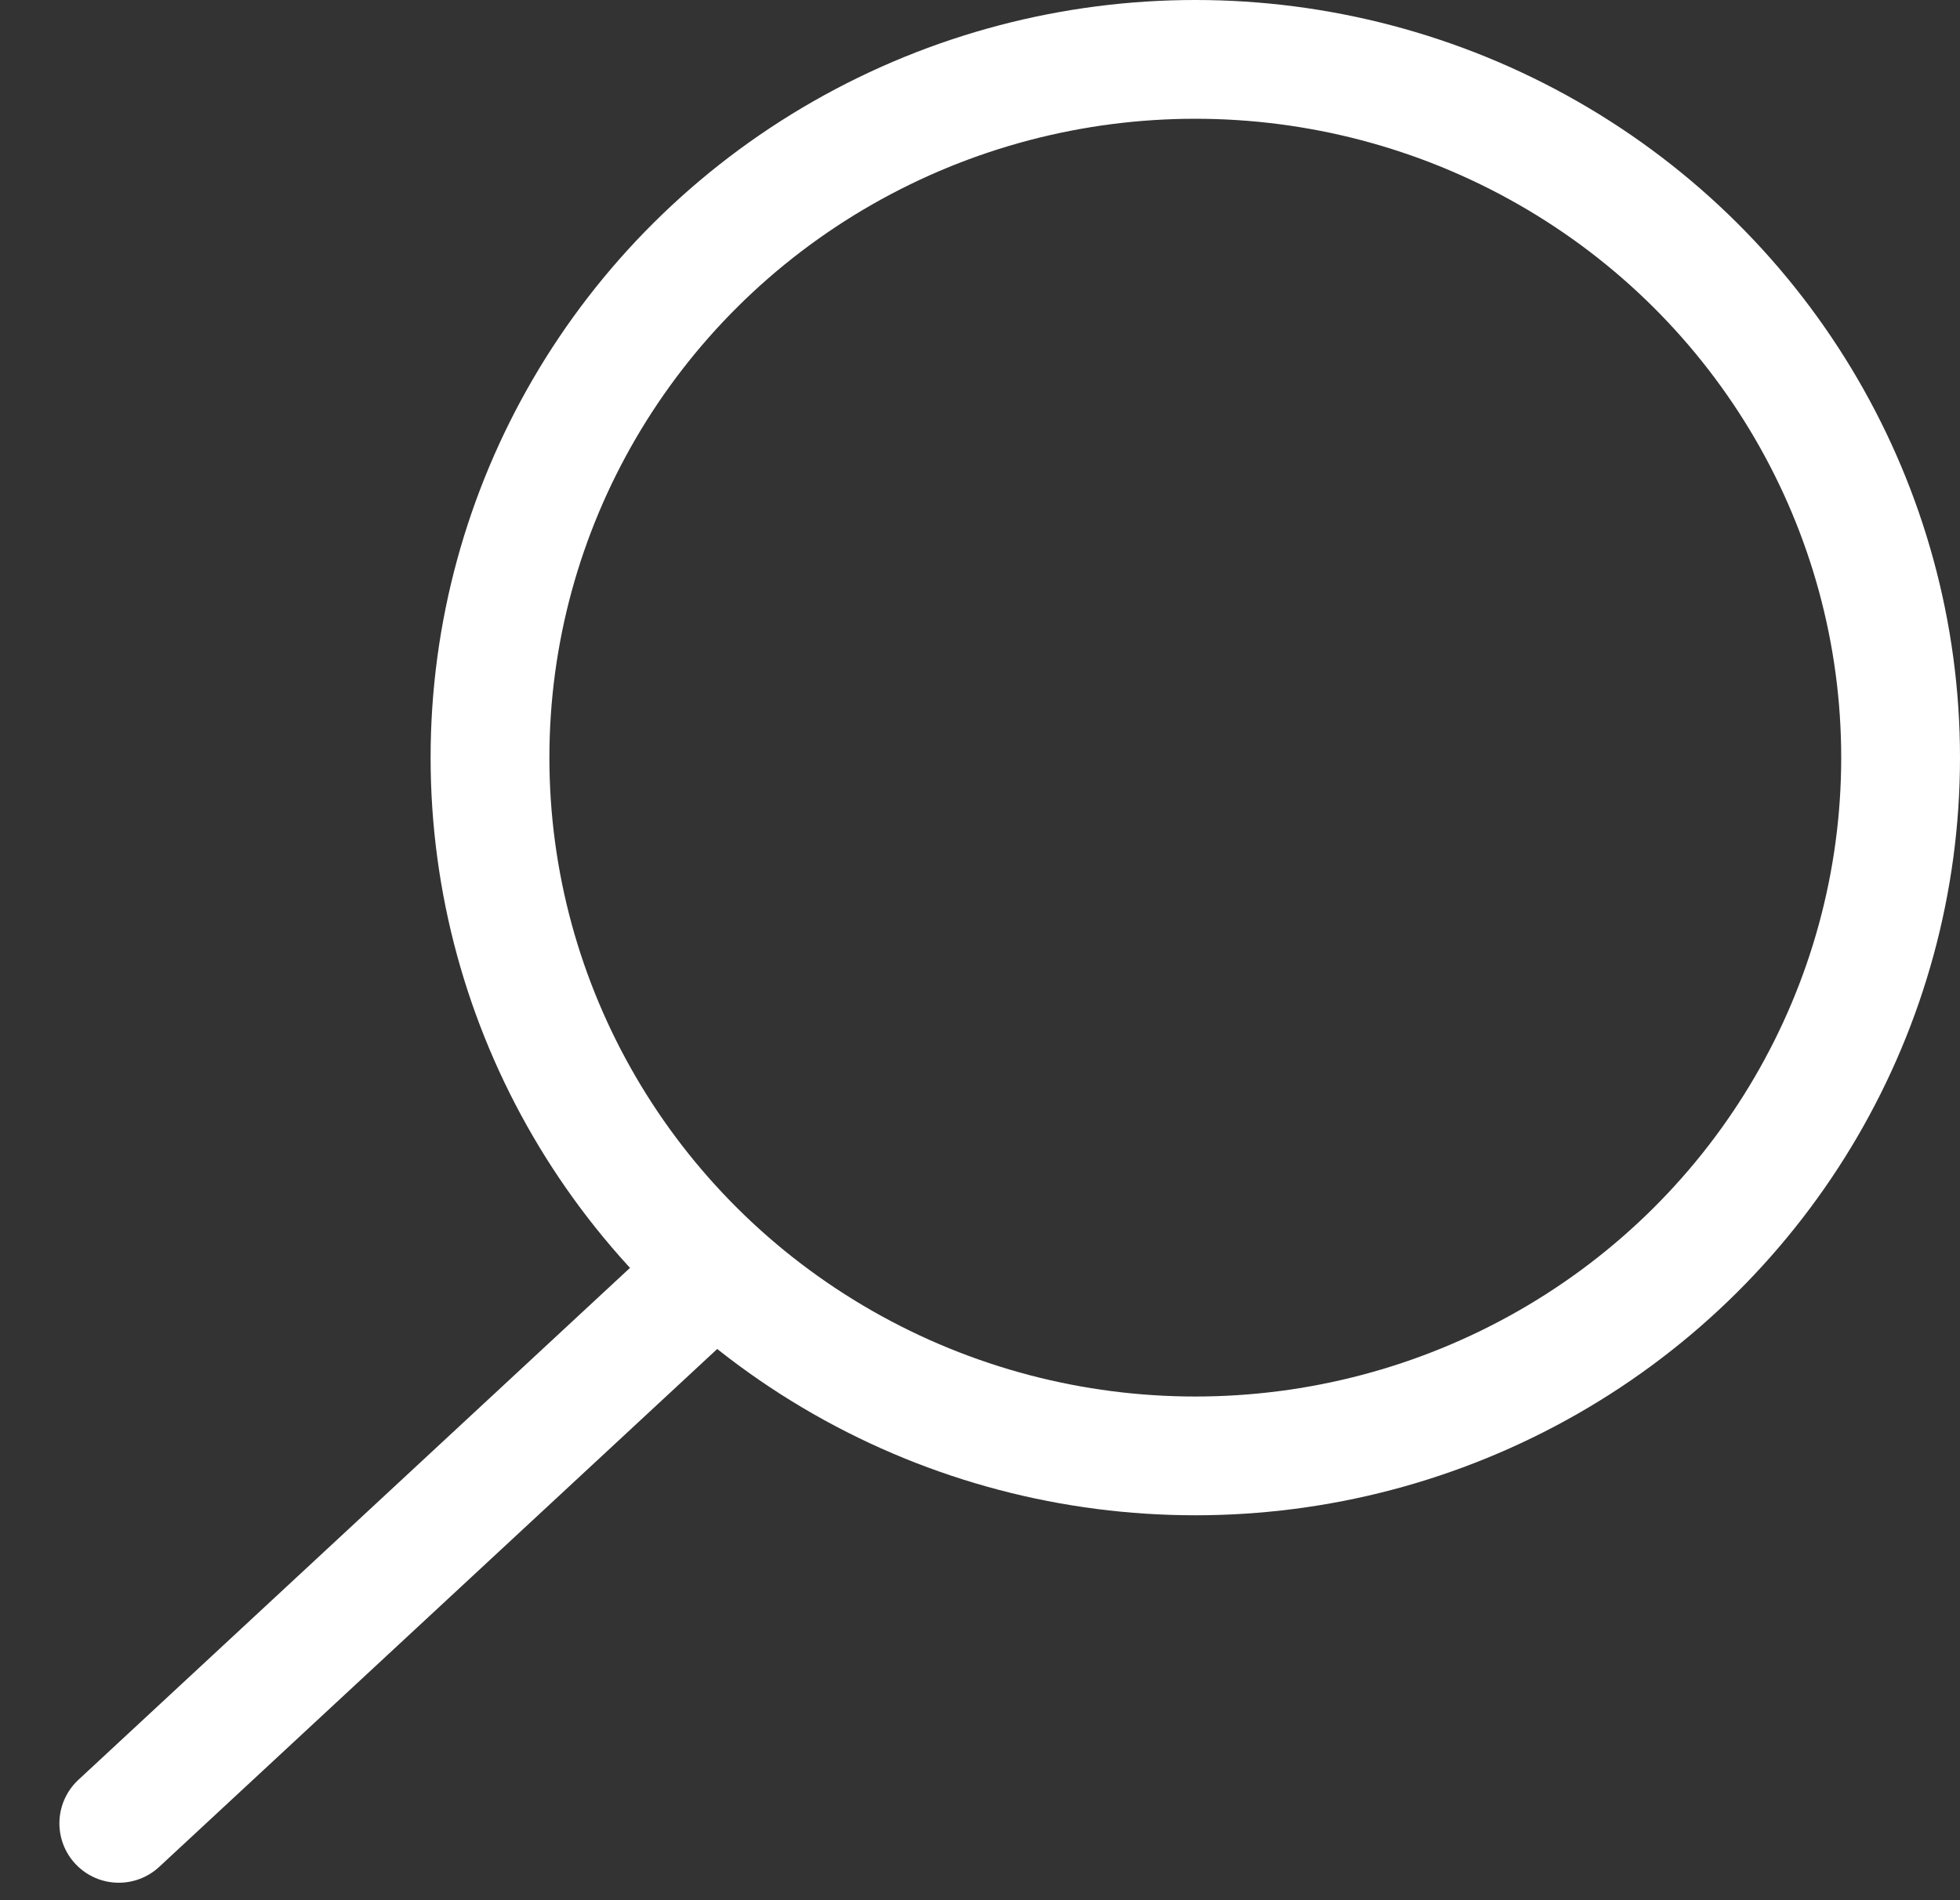
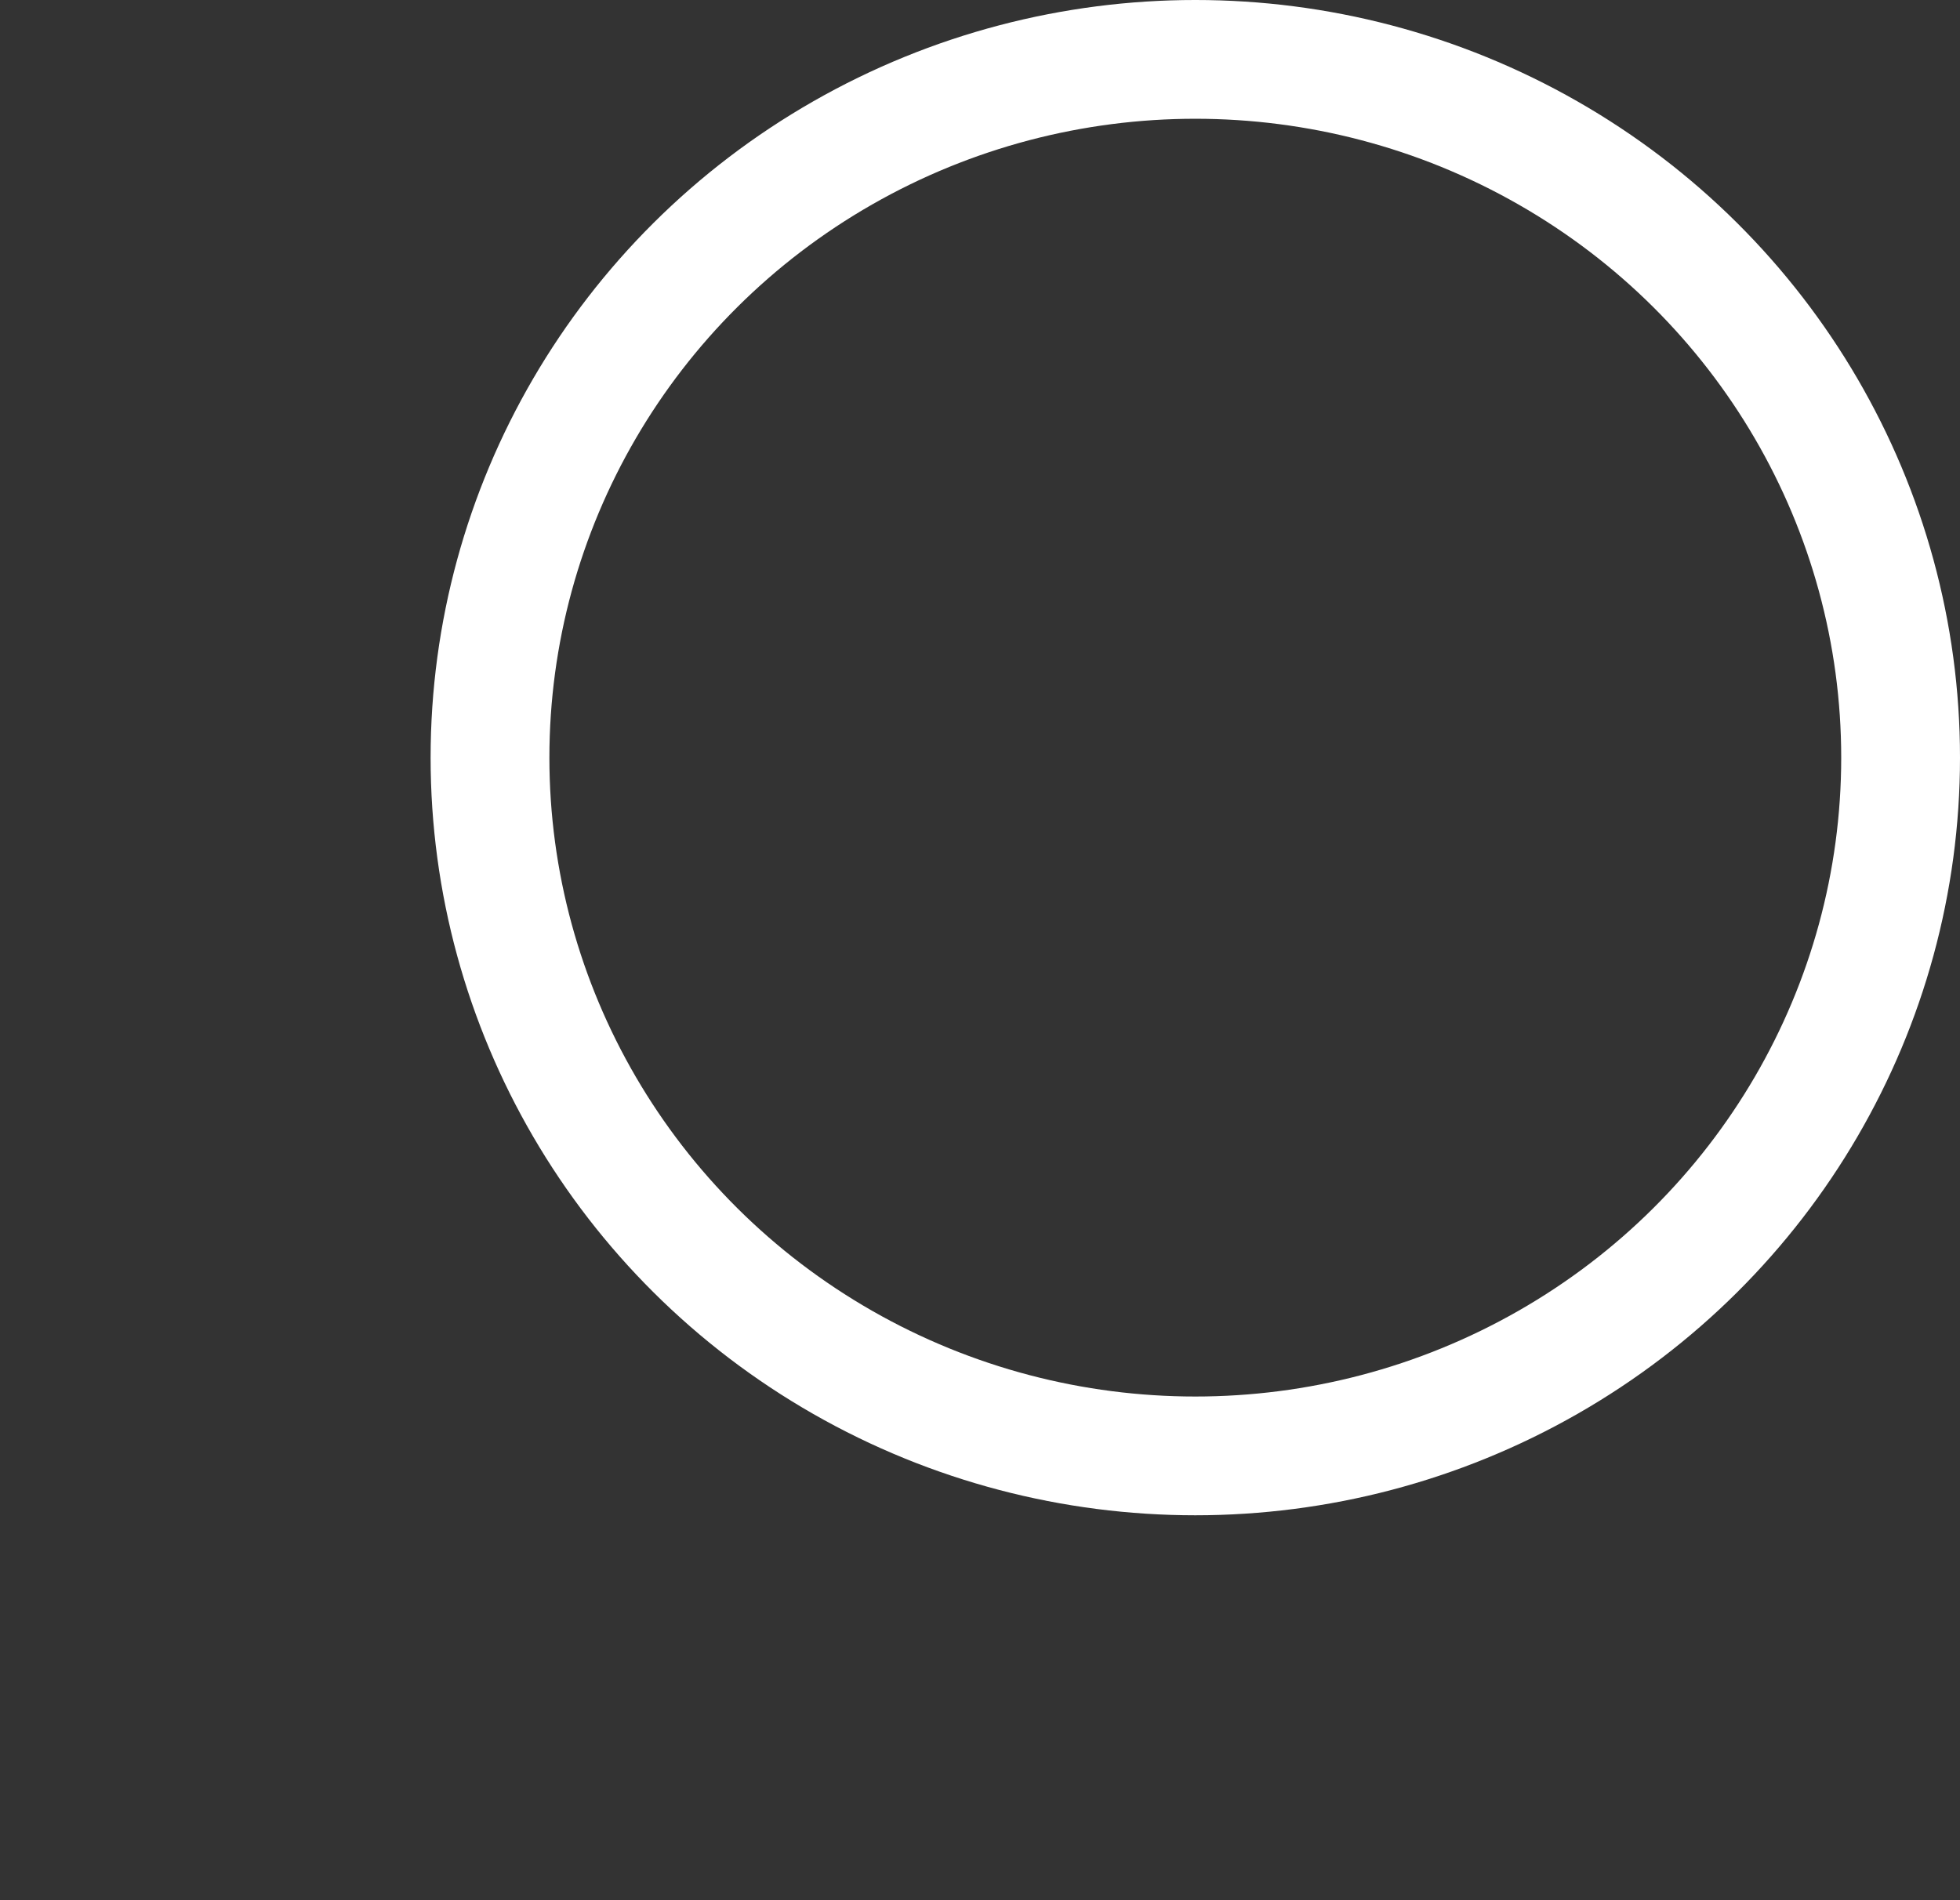
<svg xmlns="http://www.w3.org/2000/svg" width="33" height="32" viewBox="0 0 33 32" fill="none">
  <rect x="0" y="0" width="33" height="32" fill="#333333" stroke="none" />
  <ellipse cx="20.125" cy="12.759" rx="11.875" ry="11.759" stroke="white" stroke-width="2" />
-   <path d="M2 30.706L12 21.423" stroke="white" stroke-width="2" stroke-linecap="round" />
</svg>